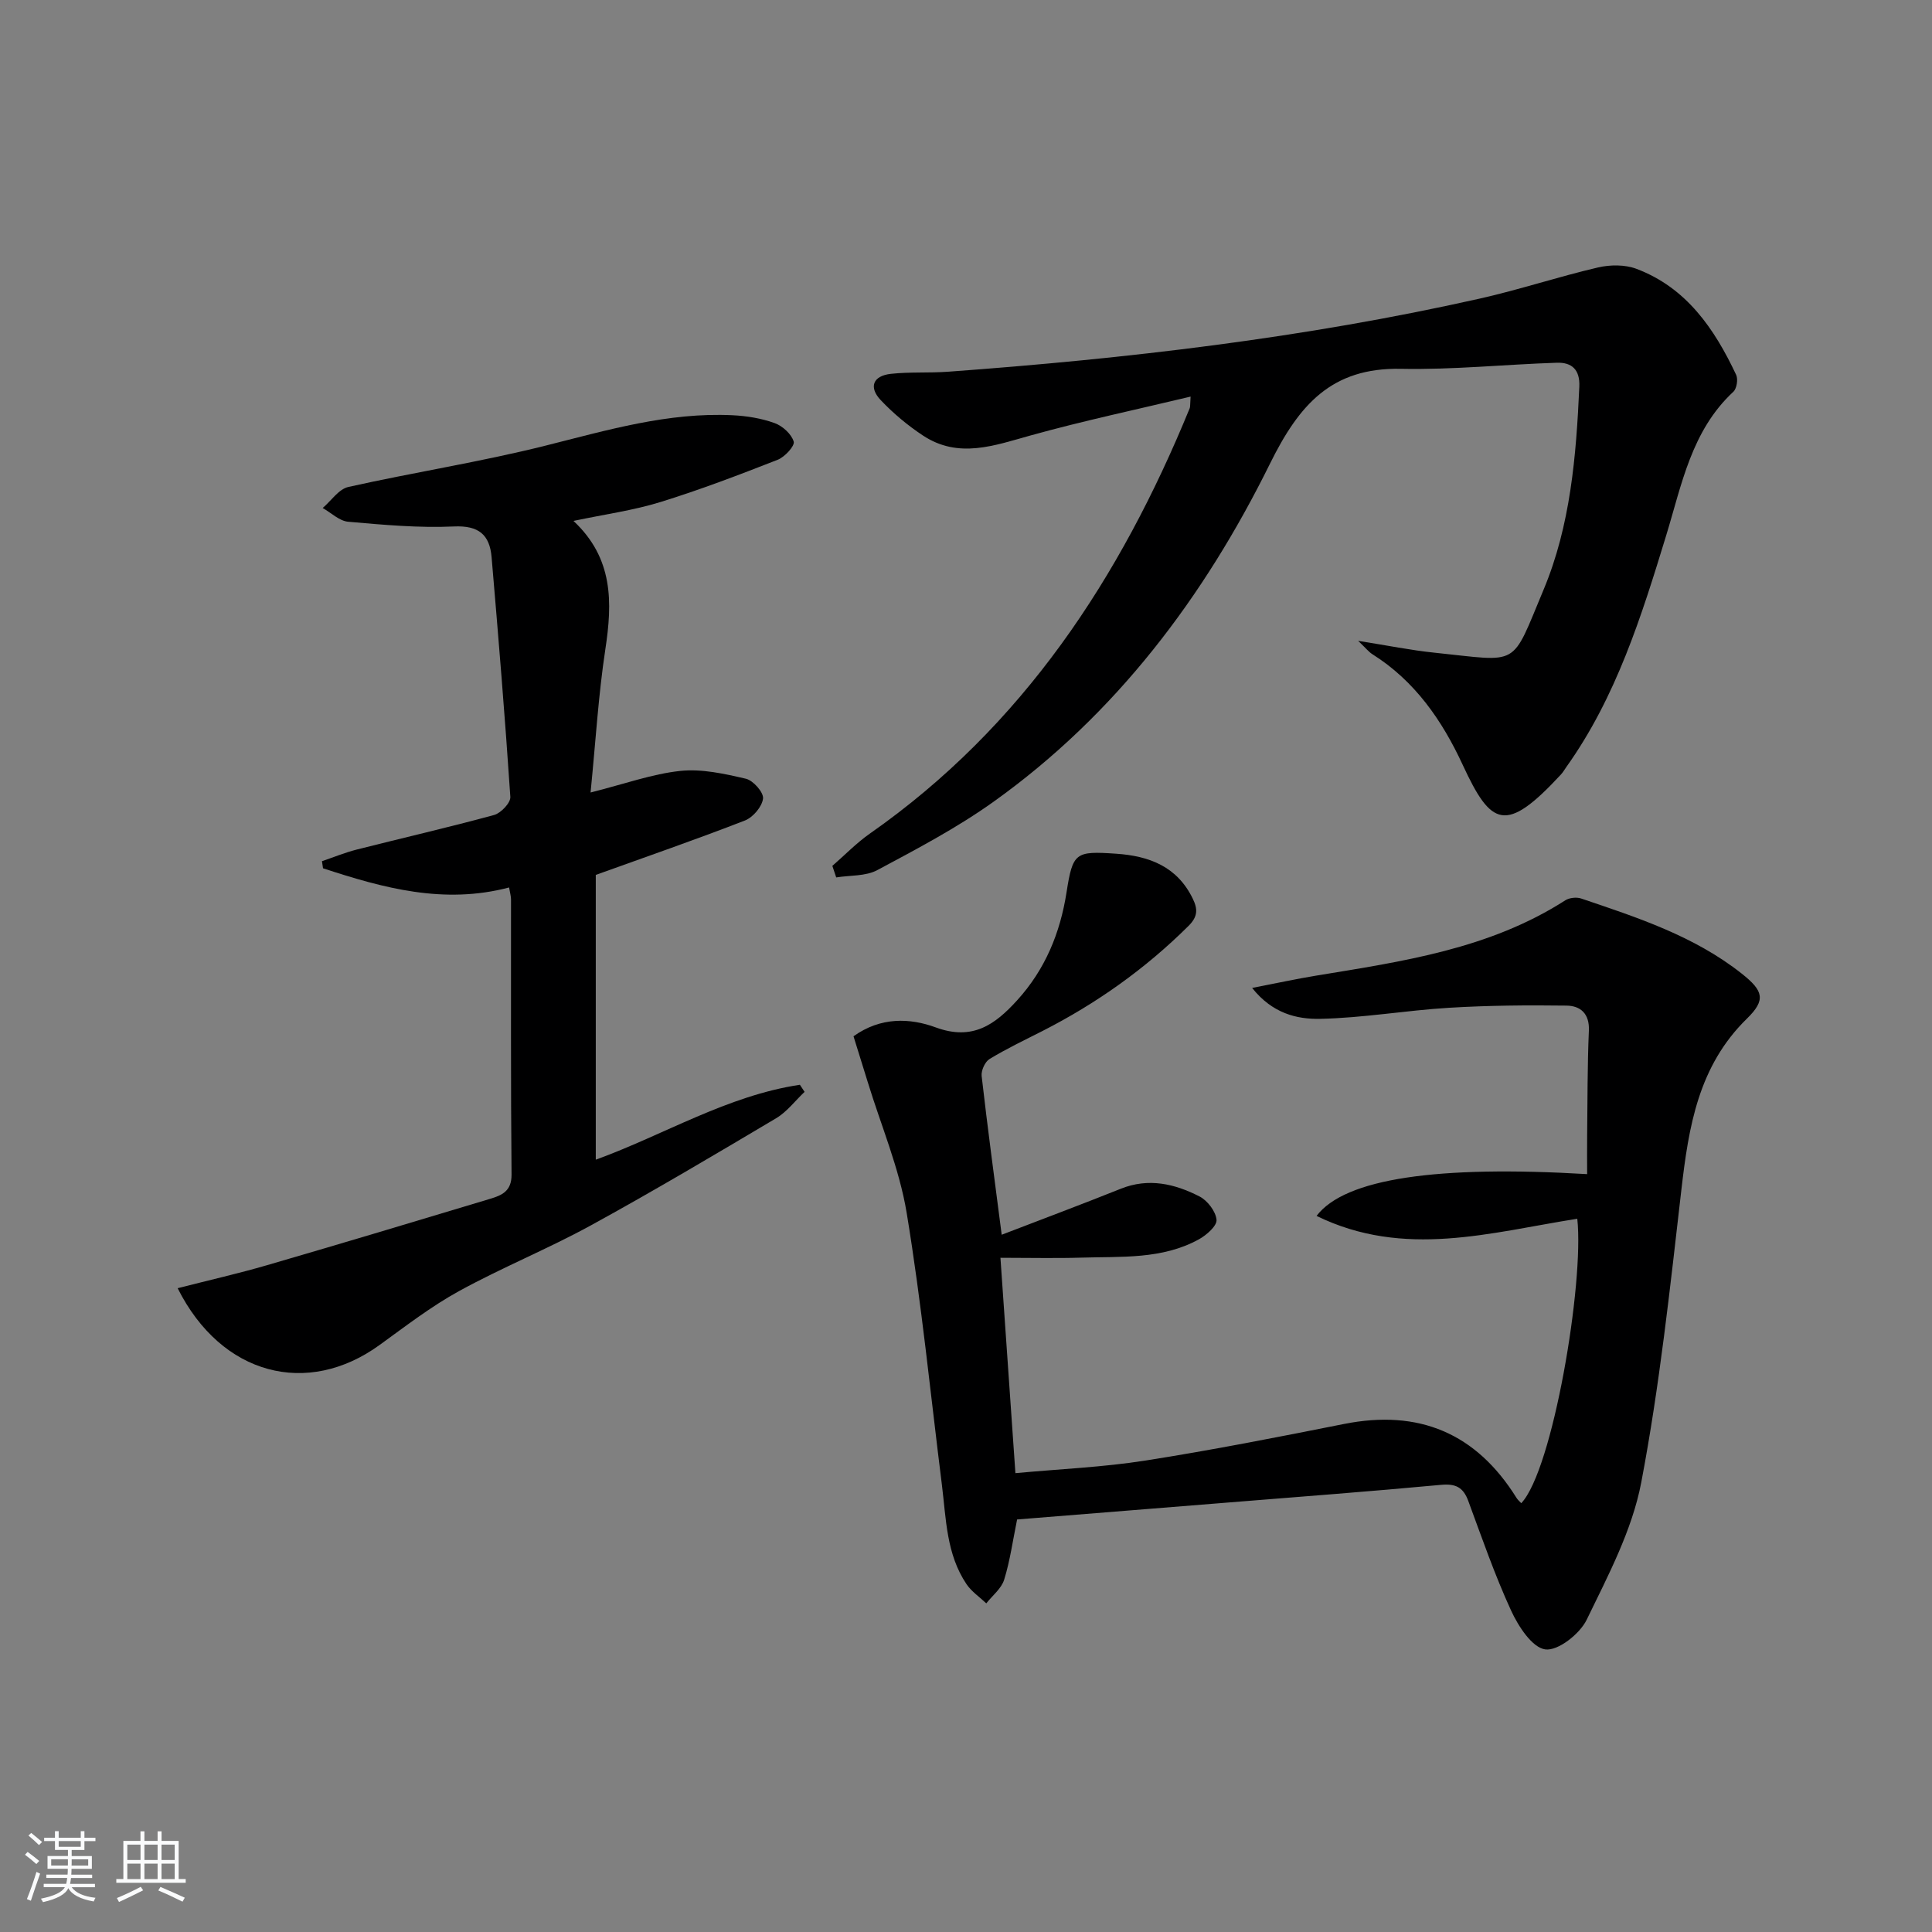
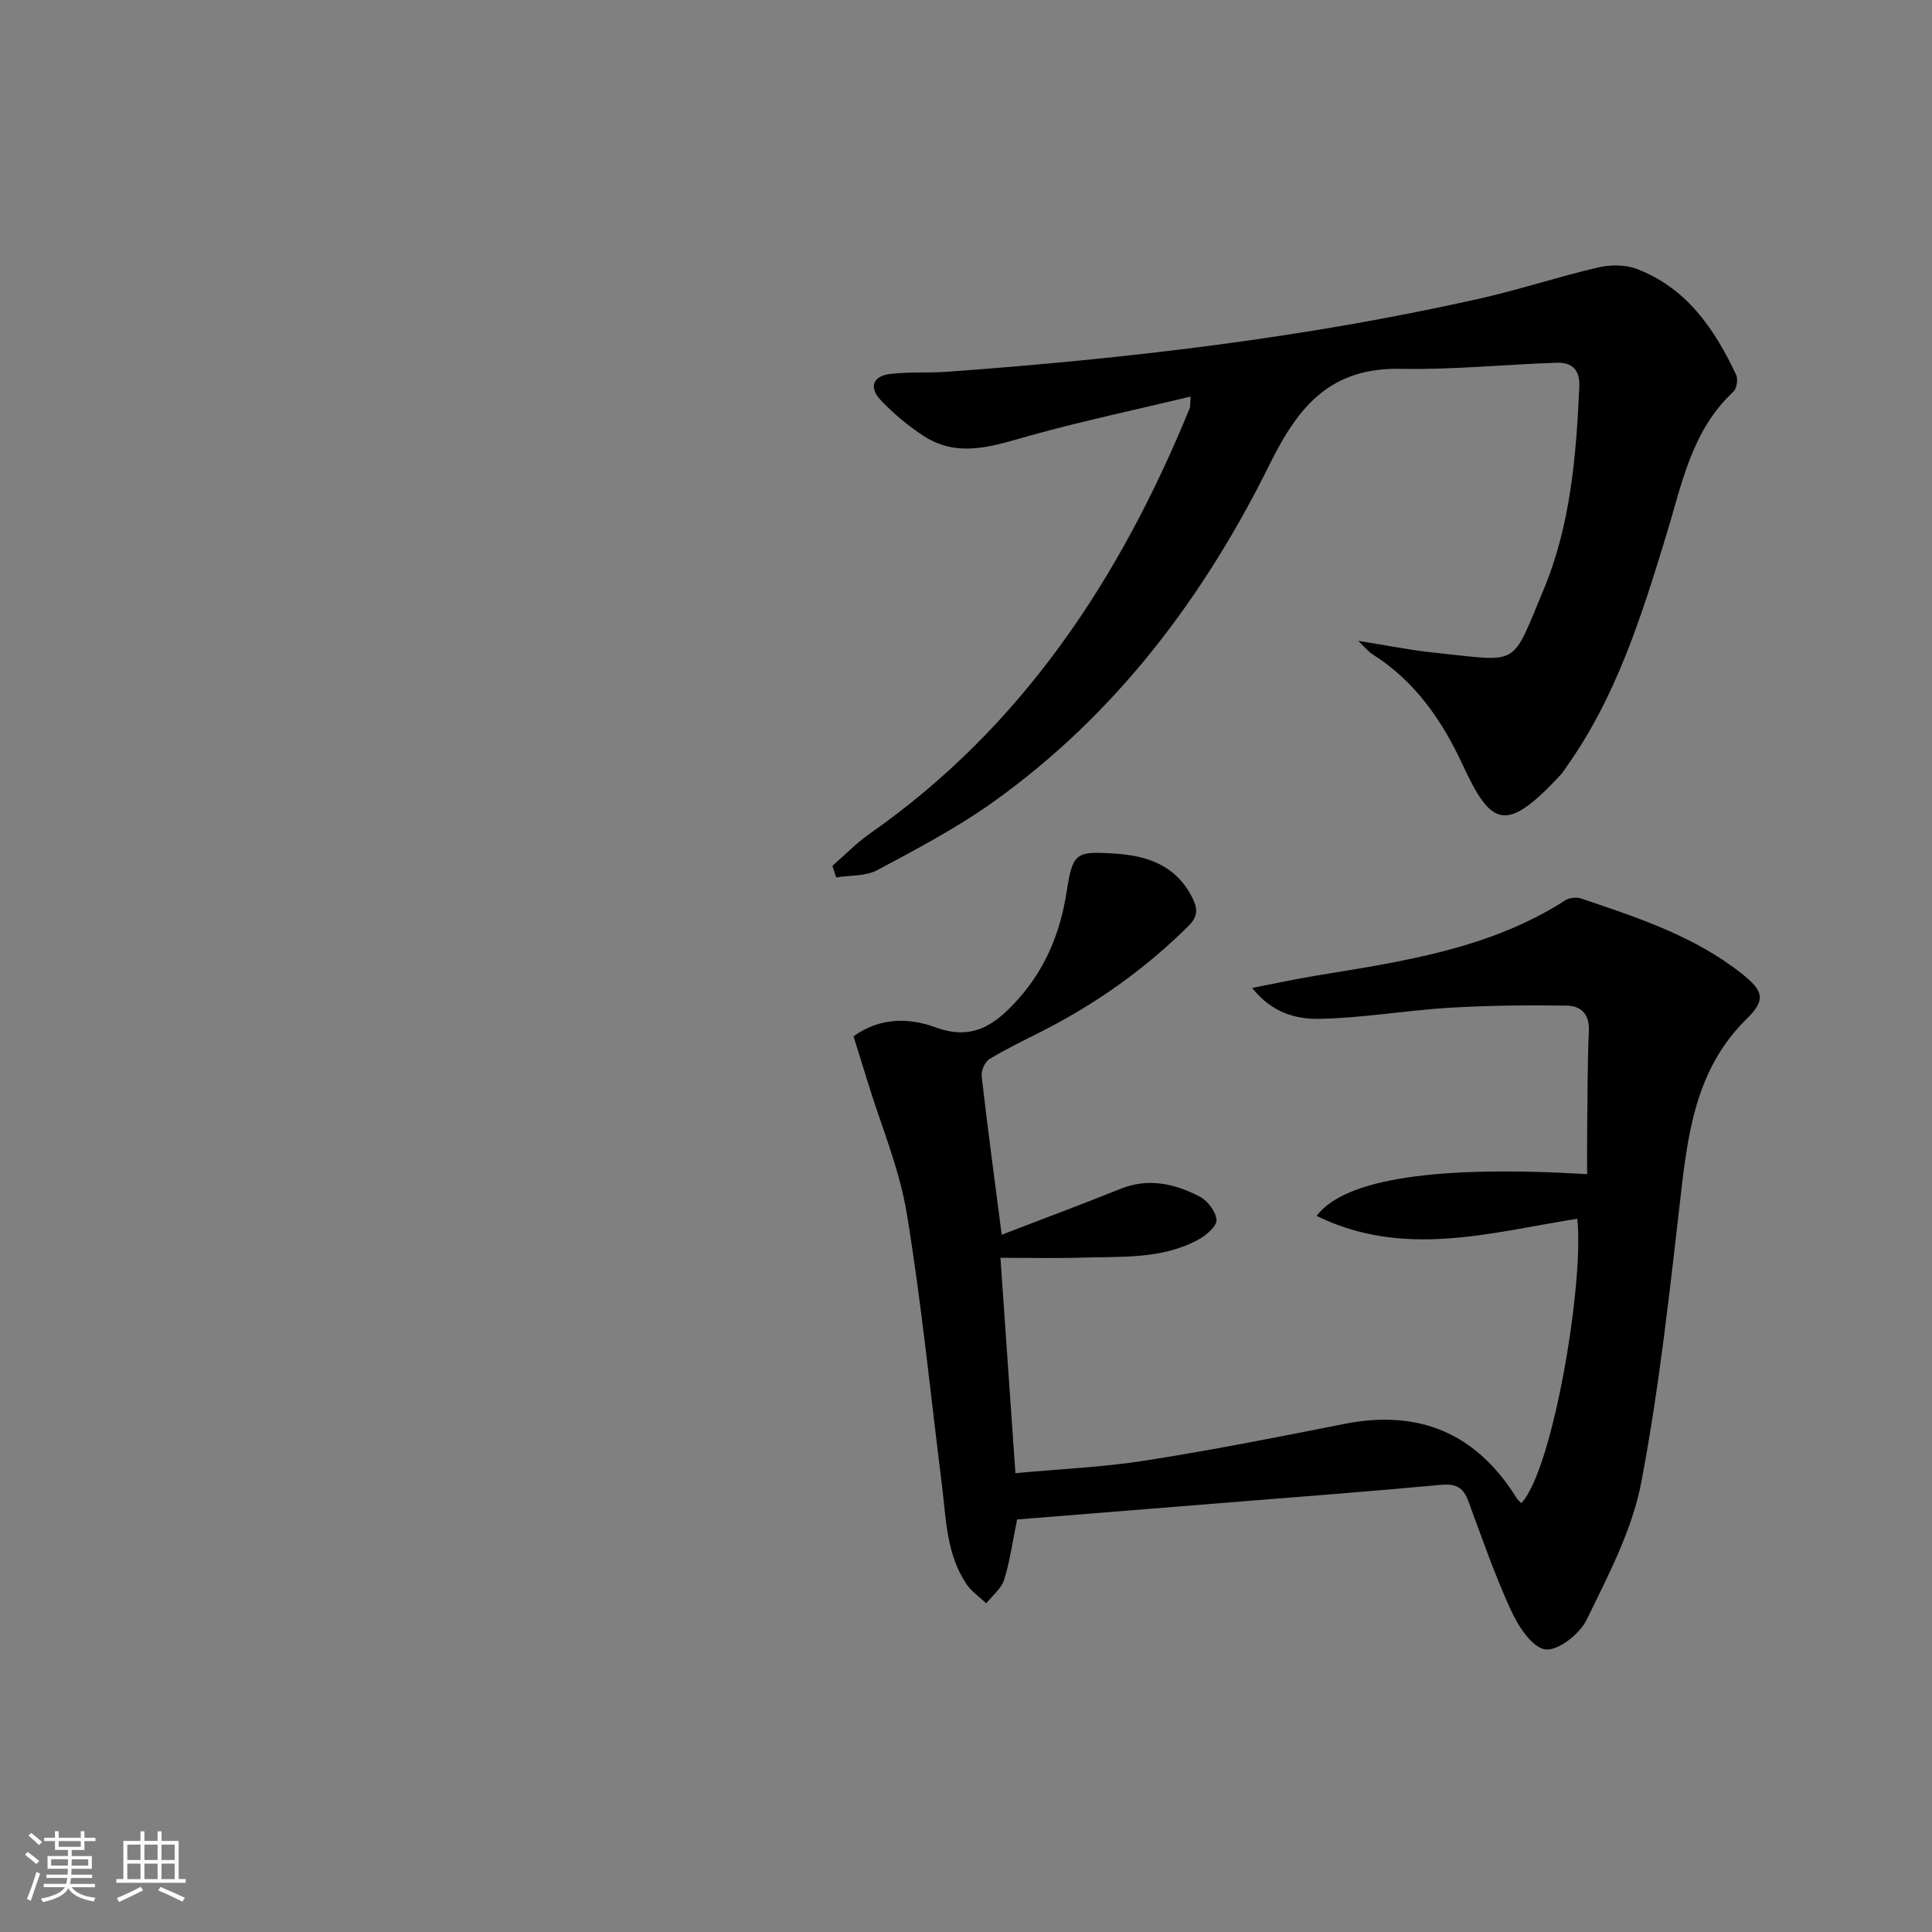
<svg xmlns="http://www.w3.org/2000/svg" enable-background="new 0 0 400 400" viewBox="0 0 400 400">
  <rect x="0" y="0" width="400" height="400" fill="#808080" stroke="none" />
  <path d="m5.17 384 .55-.58c.85.61 1.65 1.24 2.4 1.87l-.59.64c-.83-.73-1.62-1.38-2.36-1.93m1.22 9.53-.82-.34c.71-1.76 1.37-3.64 1.98-5.63.24.13.5.25.76.36-.6 1.67-1.24 3.54-1.92 5.61m-.5-13.5.57-.54c.56.44 1.31 1.06 2.26 1.87l-.65.64c-.67-.66-1.4-1.32-2.18-1.97m3.25.46h2.24v-1.36h.77v1.36h4.57v-1.36h.76v1.36h2.28v.69h-2.28v1.84h-2.64v1.26h4.18v2.64h-4.21c0 .45-.02.86-.05 1.21h4.32v.69h-4.38c-.04.34-.1.75-.19 1.22h5.15v.69h-4.82c.87 1.19 2.51 1.92 4.93 2.19-.17.31-.3.57-.37.76-2.77-.49-4.52-1.41-5.26-2.76-.56 1.26-2.3 2.23-5.24 2.9-.12-.24-.26-.48-.43-.72 2.73-.55 4.38-1.34 4.96-2.38h-4.38v-.69h4.65c.1-.38.17-.79.21-1.22h-4.32v-.69h4.4c.03-.34.05-.75.05-1.21h-4.2v-2.64h4.23v-1.26h-2.69v-1.84h-2.24zm1.46 4.46v1.29h3.45c.01-.4.02-.57.01-.53v-.32-.45h-3.46zm1.55-2.59h4.57v-1.19h-4.57zm6.11 2.59h-3.42v.77c-.01.19-.01.37-.02.53h3.44z" fill="#fafbfc" />
  <path d="m32.63 379.16h.82v1.98h3.54v7.89h1.46v.78h-14.37v-.78h1.46v-7.89h3.54v-1.98h.82v1.98h2.73zm-3.49 11.48.5.73c-1.61.82-3.28 1.63-5 2.42-.13-.27-.28-.55-.44-.82 1.75-.73 3.4-1.5 4.94-2.33m-2.78-5.55h2.73v-3.18h-2.73zm0 3.95h2.73v-3.2h-2.73zm3.54-3.95h2.73v-3.18h-2.73zm0 3.95h2.73v-3.2h-2.73zm7.89 4.68c-1.84-.92-3.51-1.7-5.02-2.32l.45-.73c1.89.8 3.57 1.55 5.04 2.23zm-1.62-11.81h-2.73v3.18h2.73zm-2.73 7.13h2.73v-3.2h-2.73z" fill="#fafbfc" />
  <g fill="#000001">
    <path d="m207.13 260.41c1.07 15.44 2.06 29.63 3.1 44.59 9.22-.86 18.16-1.23 26.93-2.61 13.75-2.16 27.43-4.85 41.09-7.57 15.51-3.09 27.39 1.9 35.74 15.32.25.4.64.72.97 1.08 6.51-6.84 13.05-45.53 11.6-58.89-17.85 2.8-35.82 8.3-53.98-.59 5.88-7.75 25.01-10.49 56.02-8.65 0-2.58-.03-5.15 0-7.72.09-7.33.04-14.66.36-21.98.16-3.57-1.79-5.16-4.64-5.19-8.1-.11-16.23-.04-24.32.45-8.92.54-17.8 2.11-26.72 2.29-4.73.09-9.82-1.08-14.04-6.4 5.02-.97 9.13-1.87 13.28-2.55 17.87-2.94 35.84-5.5 51.56-15.59.85-.54 2.33-.7 3.29-.37 11.66 3.94 23.4 7.76 33.24 15.55 4.5 3.56 5.03 5.44 1.08 9.31-10.06 9.82-12.07 22.37-13.58 35.45-2.34 20.26-4.5 40.59-8.31 60.6-1.88 9.86-6.85 19.25-11.3 28.42-1.43 2.94-5.95 6.49-8.57 6.13-2.72-.37-5.58-4.79-7.07-8.03-3.39-7.37-6.05-15.08-8.87-22.71-1.03-2.8-2.59-3.61-5.62-3.33-14.72 1.37-29.47 2.48-44.22 3.67-14.56 1.17-29.12 2.34-43.57 3.5-.9 4.4-1.46 8.54-2.68 12.47-.57 1.84-2.43 3.28-3.7 4.9-1.39-1.32-3.07-2.45-4.11-4-4.17-6.2-4.2-13.49-5.08-20.54-2.36-18.78-4.21-37.63-7.29-56.29-1.52-9.23-5.31-18.09-8.07-27.12-.96-3.13-1.94-6.25-2.94-9.46 5.64-4.04 11.69-3.8 17.04-1.83 7.62 2.79 12.25-.57 16.85-5.63 5.79-6.38 8.89-13.89 10.21-22.31 1.3-8.3 1.83-8.6 10.25-8.03 6.86.46 12.65 2.64 15.89 9.31 1.06 2.17 1.05 3.72-.87 5.63-8.94 8.89-19.07 16.07-30.27 21.78-3.68 1.87-7.42 3.65-10.94 5.79-.94.57-1.76 2.39-1.63 3.52 1.22 10.68 2.66 21.34 4.15 32.86 8.61-3.31 16.66-6.32 24.65-9.52 5.76-2.31 11.18-1.03 16.3 1.59 1.66.85 3.38 3.1 3.53 4.84.11 1.26-2.09 3.18-3.67 4.05-7.62 4.19-16.09 3.52-24.36 3.78-5.33.16-10.64.03-16.71.03z" />
    <path d="m172.33 179.27c2.58-2.24 4.98-4.73 7.76-6.68 31.68-22.16 51.85-52.93 66.23-88.08.12-.29.06-.65.18-2.4-11.28 2.7-22.23 5.02-33 8.01-7.59 2.1-15.01 4.94-22.41.05-3.15-2.08-6.13-4.57-8.73-7.31-2.56-2.7-1.62-5.06 2.09-5.46 3.92-.43 7.9-.15 11.84-.44 36.98-2.7 73.76-6.98 109.99-15.12 8.25-1.85 16.31-4.54 24.54-6.46 2.53-.59 5.61-.62 7.99.28 10.36 3.91 16.15 12.41 20.64 21.94.43.91.13 2.84-.57 3.5-8.7 8.08-10.67 19.17-13.93 29.81-5.1 16.68-10.32 33.37-20.62 47.84-.39.54-.72 1.14-1.17 1.62-11.45 12.36-14.44 10.68-20.33-2.03-4.25-9.18-9.89-17.35-18.69-22.89-.76-.48-1.34-1.24-2.95-2.77 6.11.96 10.92 1.95 15.79 2.45 17.88 1.83 15.75 3.32 22.61-13.06 5.56-13.29 6.75-27.67 7.39-42.01.16-3.54-1.56-5.06-4.65-4.96-10.76.35-21.53 1.48-32.27 1.26-14.39-.29-21.1 7.44-27.13 19.65-13.61 27.55-31.9 51.91-57.28 70.02-7.54 5.38-15.83 9.74-24.02 14.12-2.41 1.29-5.65 1.05-8.5 1.51-.27-.8-.54-1.59-.8-2.39z" />
-     <path d="m36.78 266.71c6.52-1.67 12.57-3.04 18.52-4.77 15.43-4.49 30.83-9.11 46.22-13.75 2.38-.72 4.42-1.57 4.39-5.01-.18-18.99-.09-37.98-.11-56.98 0-.64-.2-1.29-.4-2.46-13.48 3.56-26.04.13-38.52-3.97-.07-.49-.15-.98-.22-1.47 2.39-.81 4.73-1.78 7.17-2.4 9.49-2.41 19.04-4.59 28.48-7.17 1.41-.39 3.44-2.54 3.35-3.75-1.1-16.55-2.47-33.09-3.88-49.62-.4-4.65-2.66-6.6-7.82-6.36-7.27.33-14.6-.34-21.88-.98-1.82-.16-3.51-1.85-5.27-2.84 1.76-1.5 3.31-3.91 5.31-4.36 13.59-3.04 27.39-5.18 40.88-8.57 12.75-3.2 25.33-6.92 38.64-6.28 2.94.14 5.97.63 8.72 1.62 1.65.59 3.5 2.27 3.97 3.84.26.88-1.85 3.19-3.32 3.76-8.02 3.14-16.08 6.22-24.3 8.76-5.63 1.74-11.55 2.54-17.98 3.9 8.27 7.73 8.08 16.86 6.6 26.58-1.44 9.46-2 19.04-3.06 29.65 7.1-1.79 12.77-3.85 18.58-4.47 4.44-.47 9.15.59 13.58 1.62 1.51.35 3.69 2.82 3.55 4.09-.19 1.68-2.07 3.9-3.74 4.55-10.04 3.91-20.23 7.43-30.89 11.27v58.96c14.12-5.13 27.2-13.25 42.26-15.51.32.49.65.98.97 1.47-1.95 1.84-3.64 4.12-5.89 5.46-12.71 7.55-25.43 15.1-38.39 22.2-8.9 4.87-18.36 8.7-27.25 13.58-5.79 3.18-11.09 7.28-16.47 11.17-14.87 10.79-32.71 6.37-41.8-11.76z" />
  </g>
</svg>